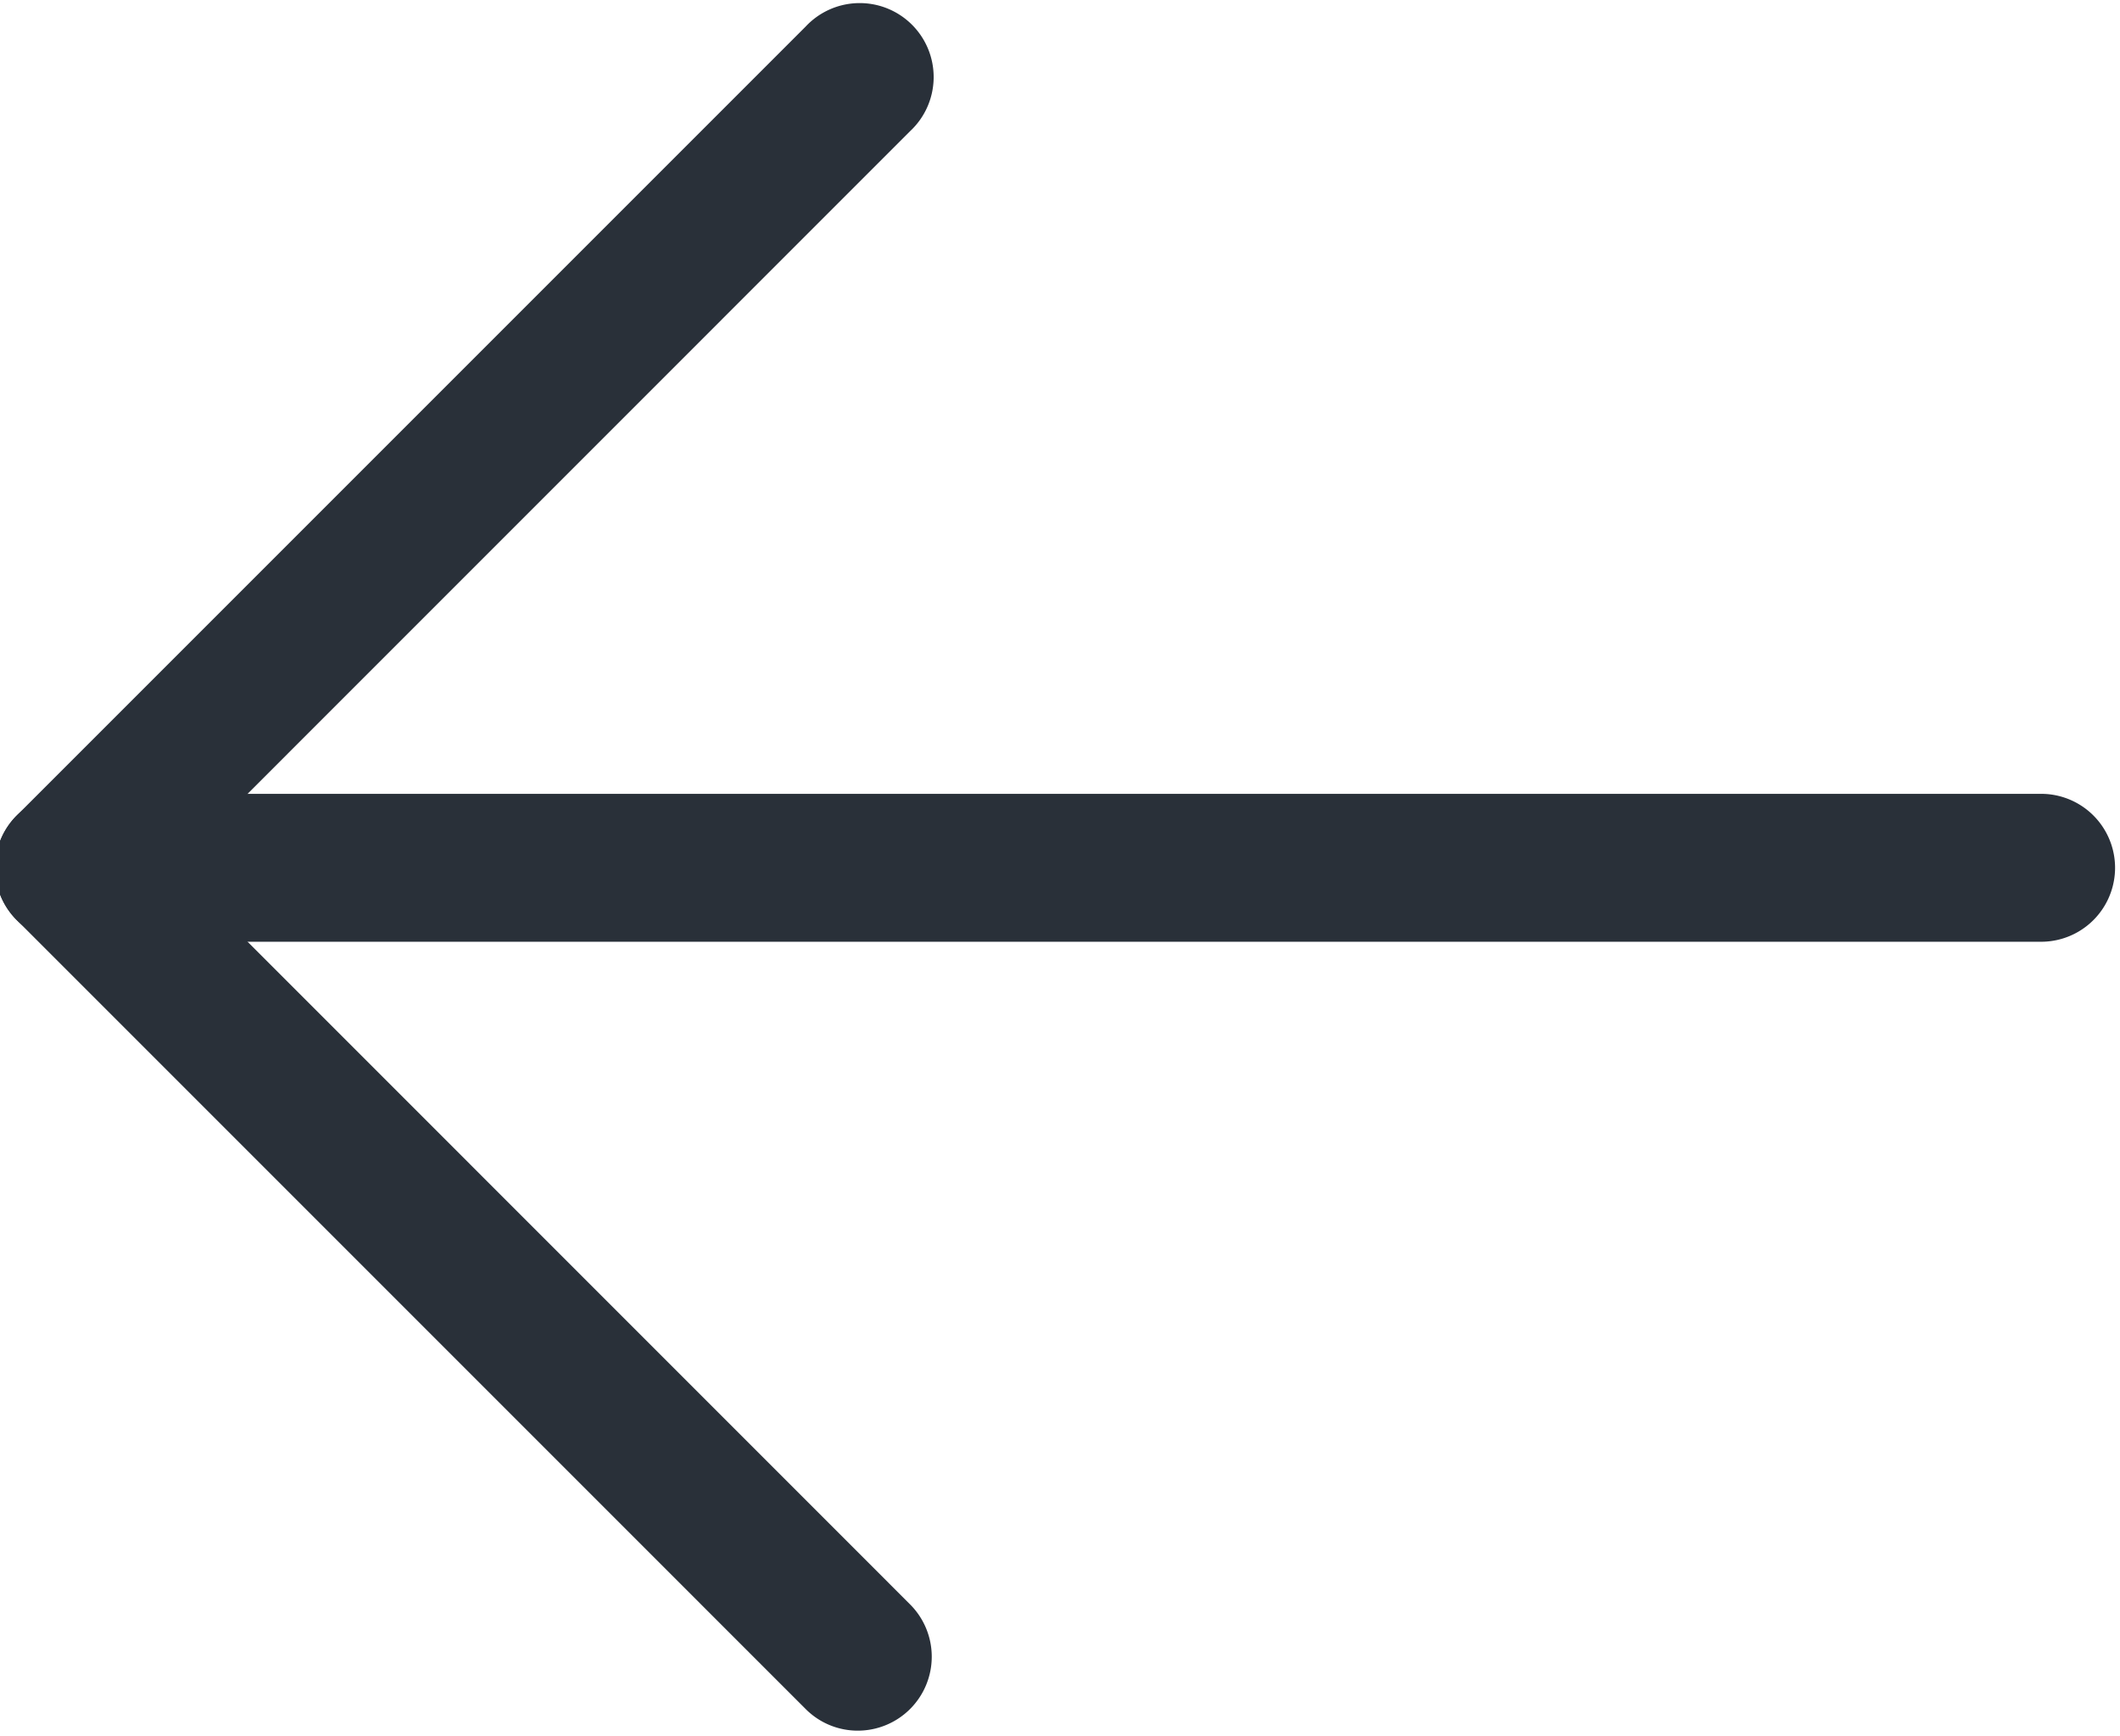
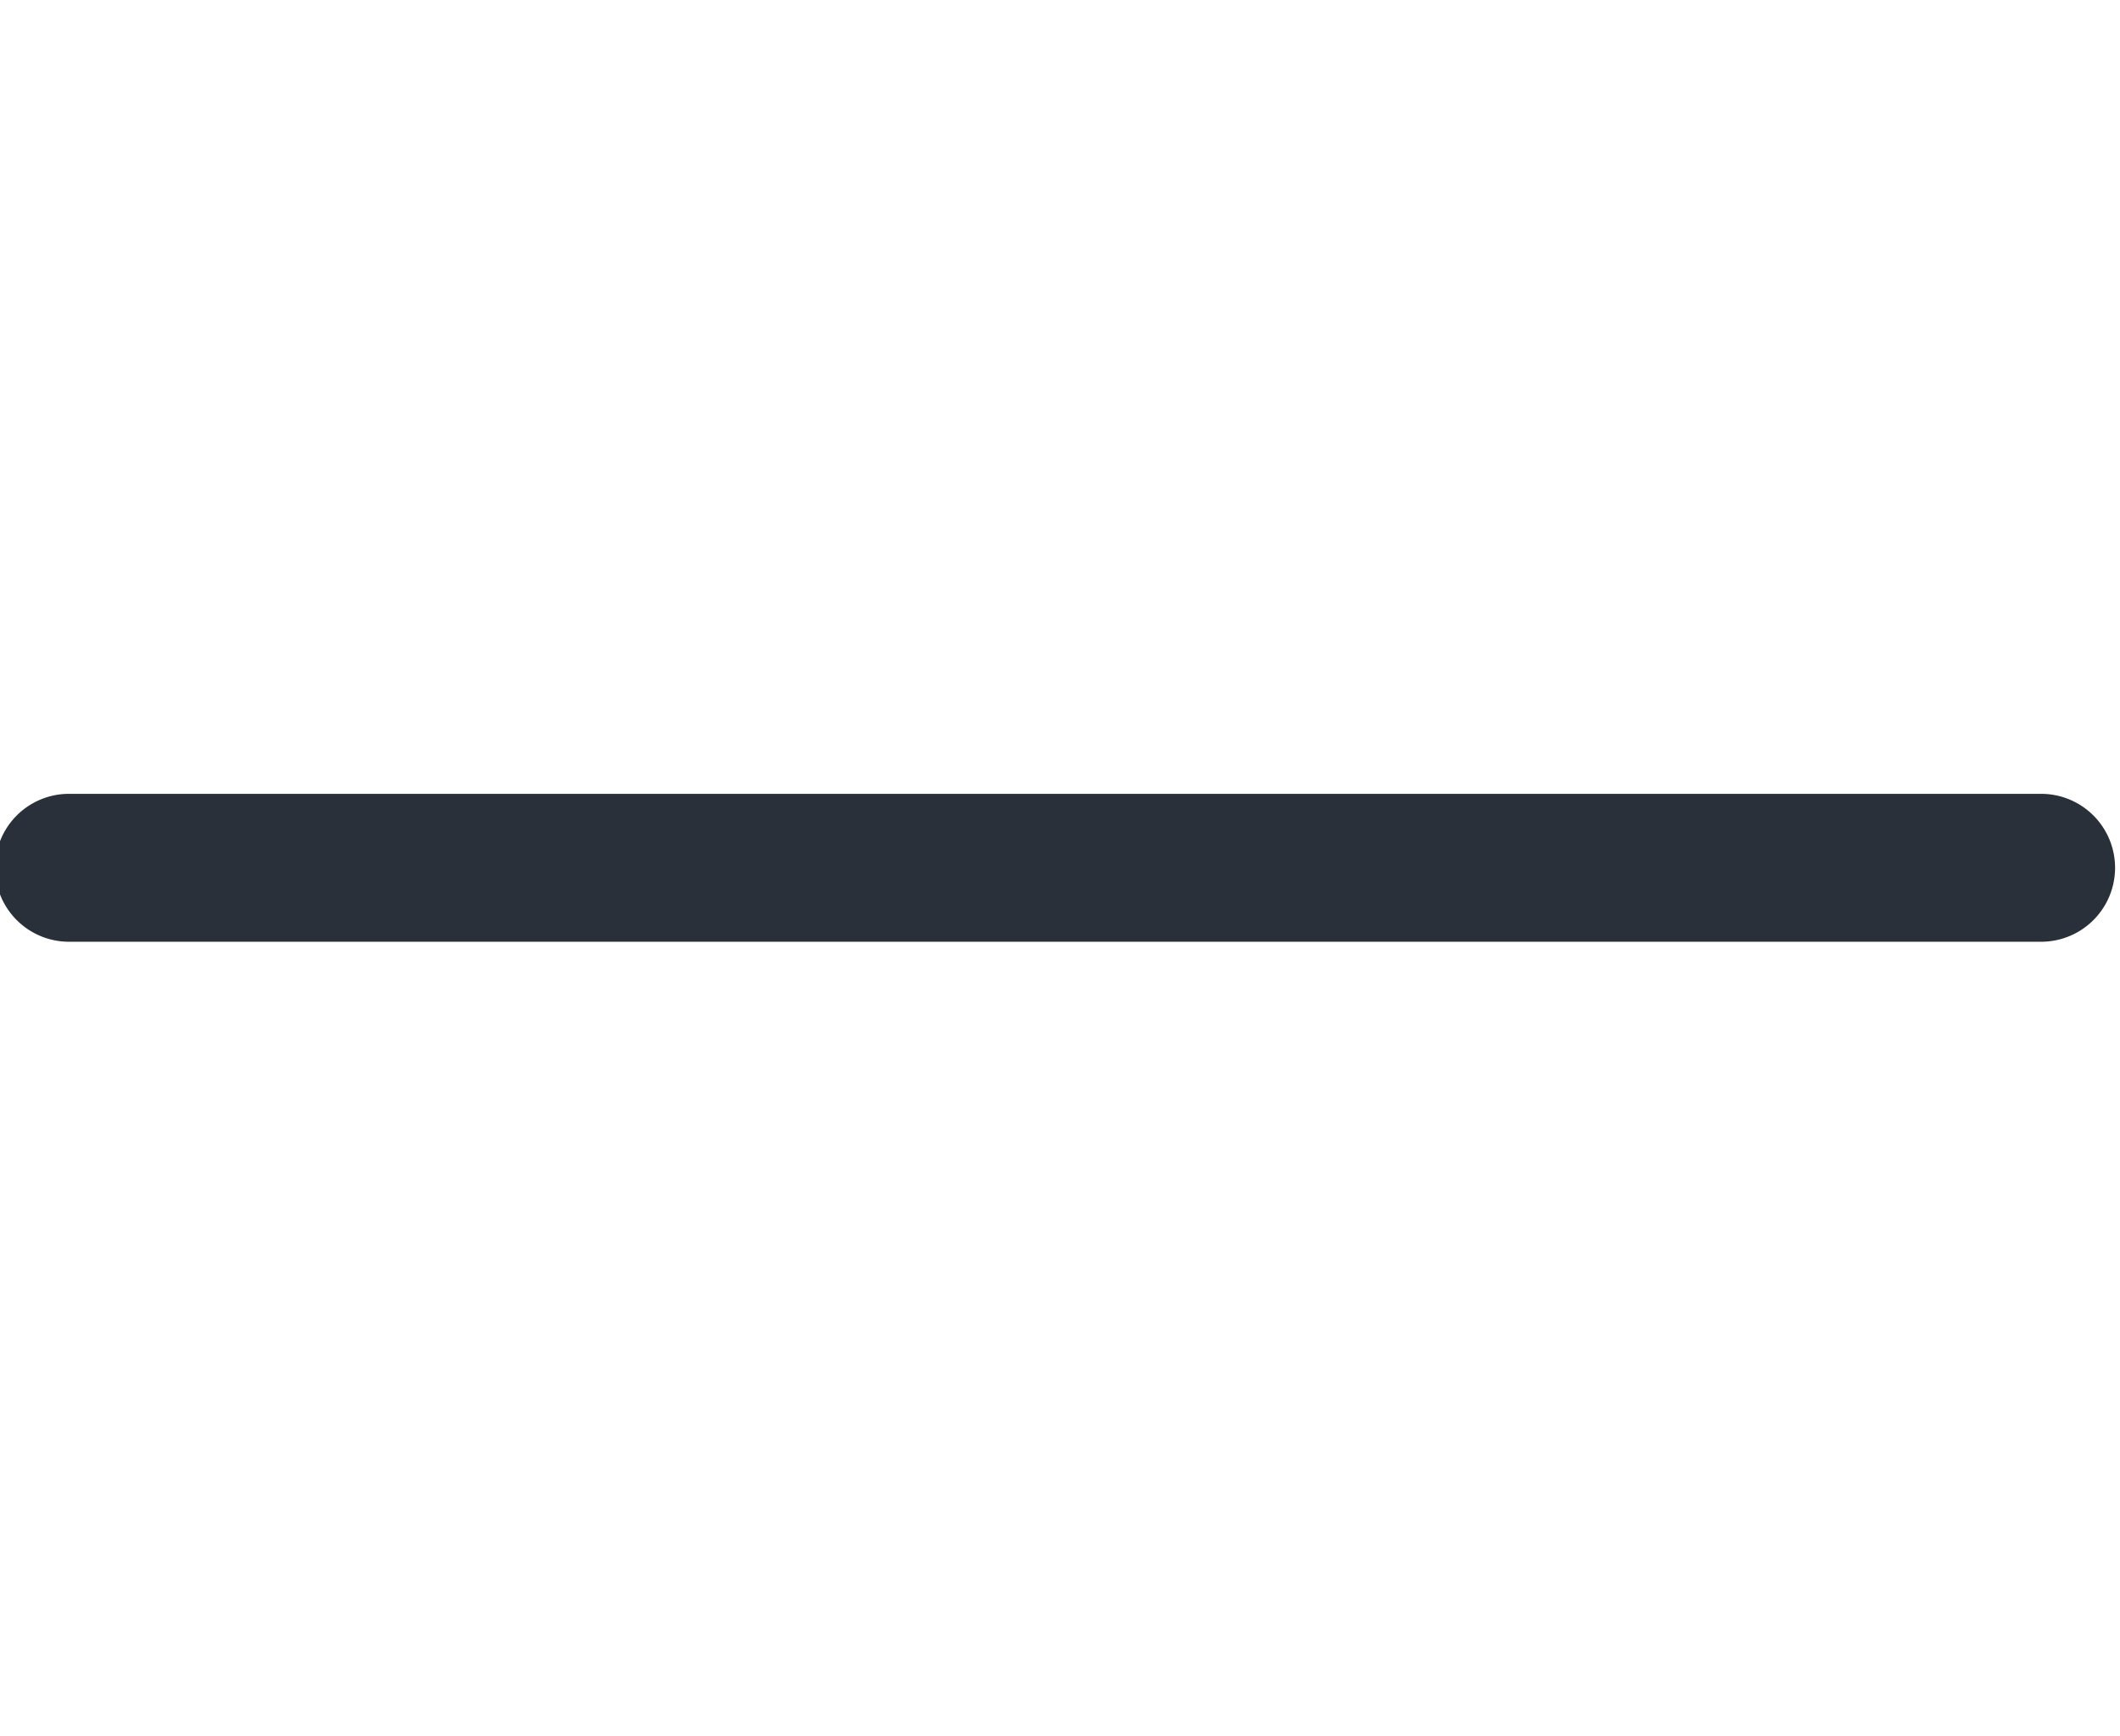
<svg xmlns="http://www.w3.org/2000/svg" fill="#293039" height="17.6" preserveAspectRatio="xMidYMid meet" version="1" viewBox="1.3 3.2 21.5 17.6" width="21.5" zoomAndPan="magnify">
  <g data-name="Layer 2" id="change1_1">
    <path d="M22,12.75H2a.75.75,0,0,1,0-1.5H22a.75.75,0,0,1,0,1.5Z" />
-     <path d="M10,20.75a.744.744,0,0,1-.53-.22l-8-8a.749.749,0,0,1,0-1.06l8-8a.75.75,0,1,1,1.06,1.06L3.061,12l7.469,7.47A.75.75,0,0,1,10,20.75Z" />
  </g>
</svg>